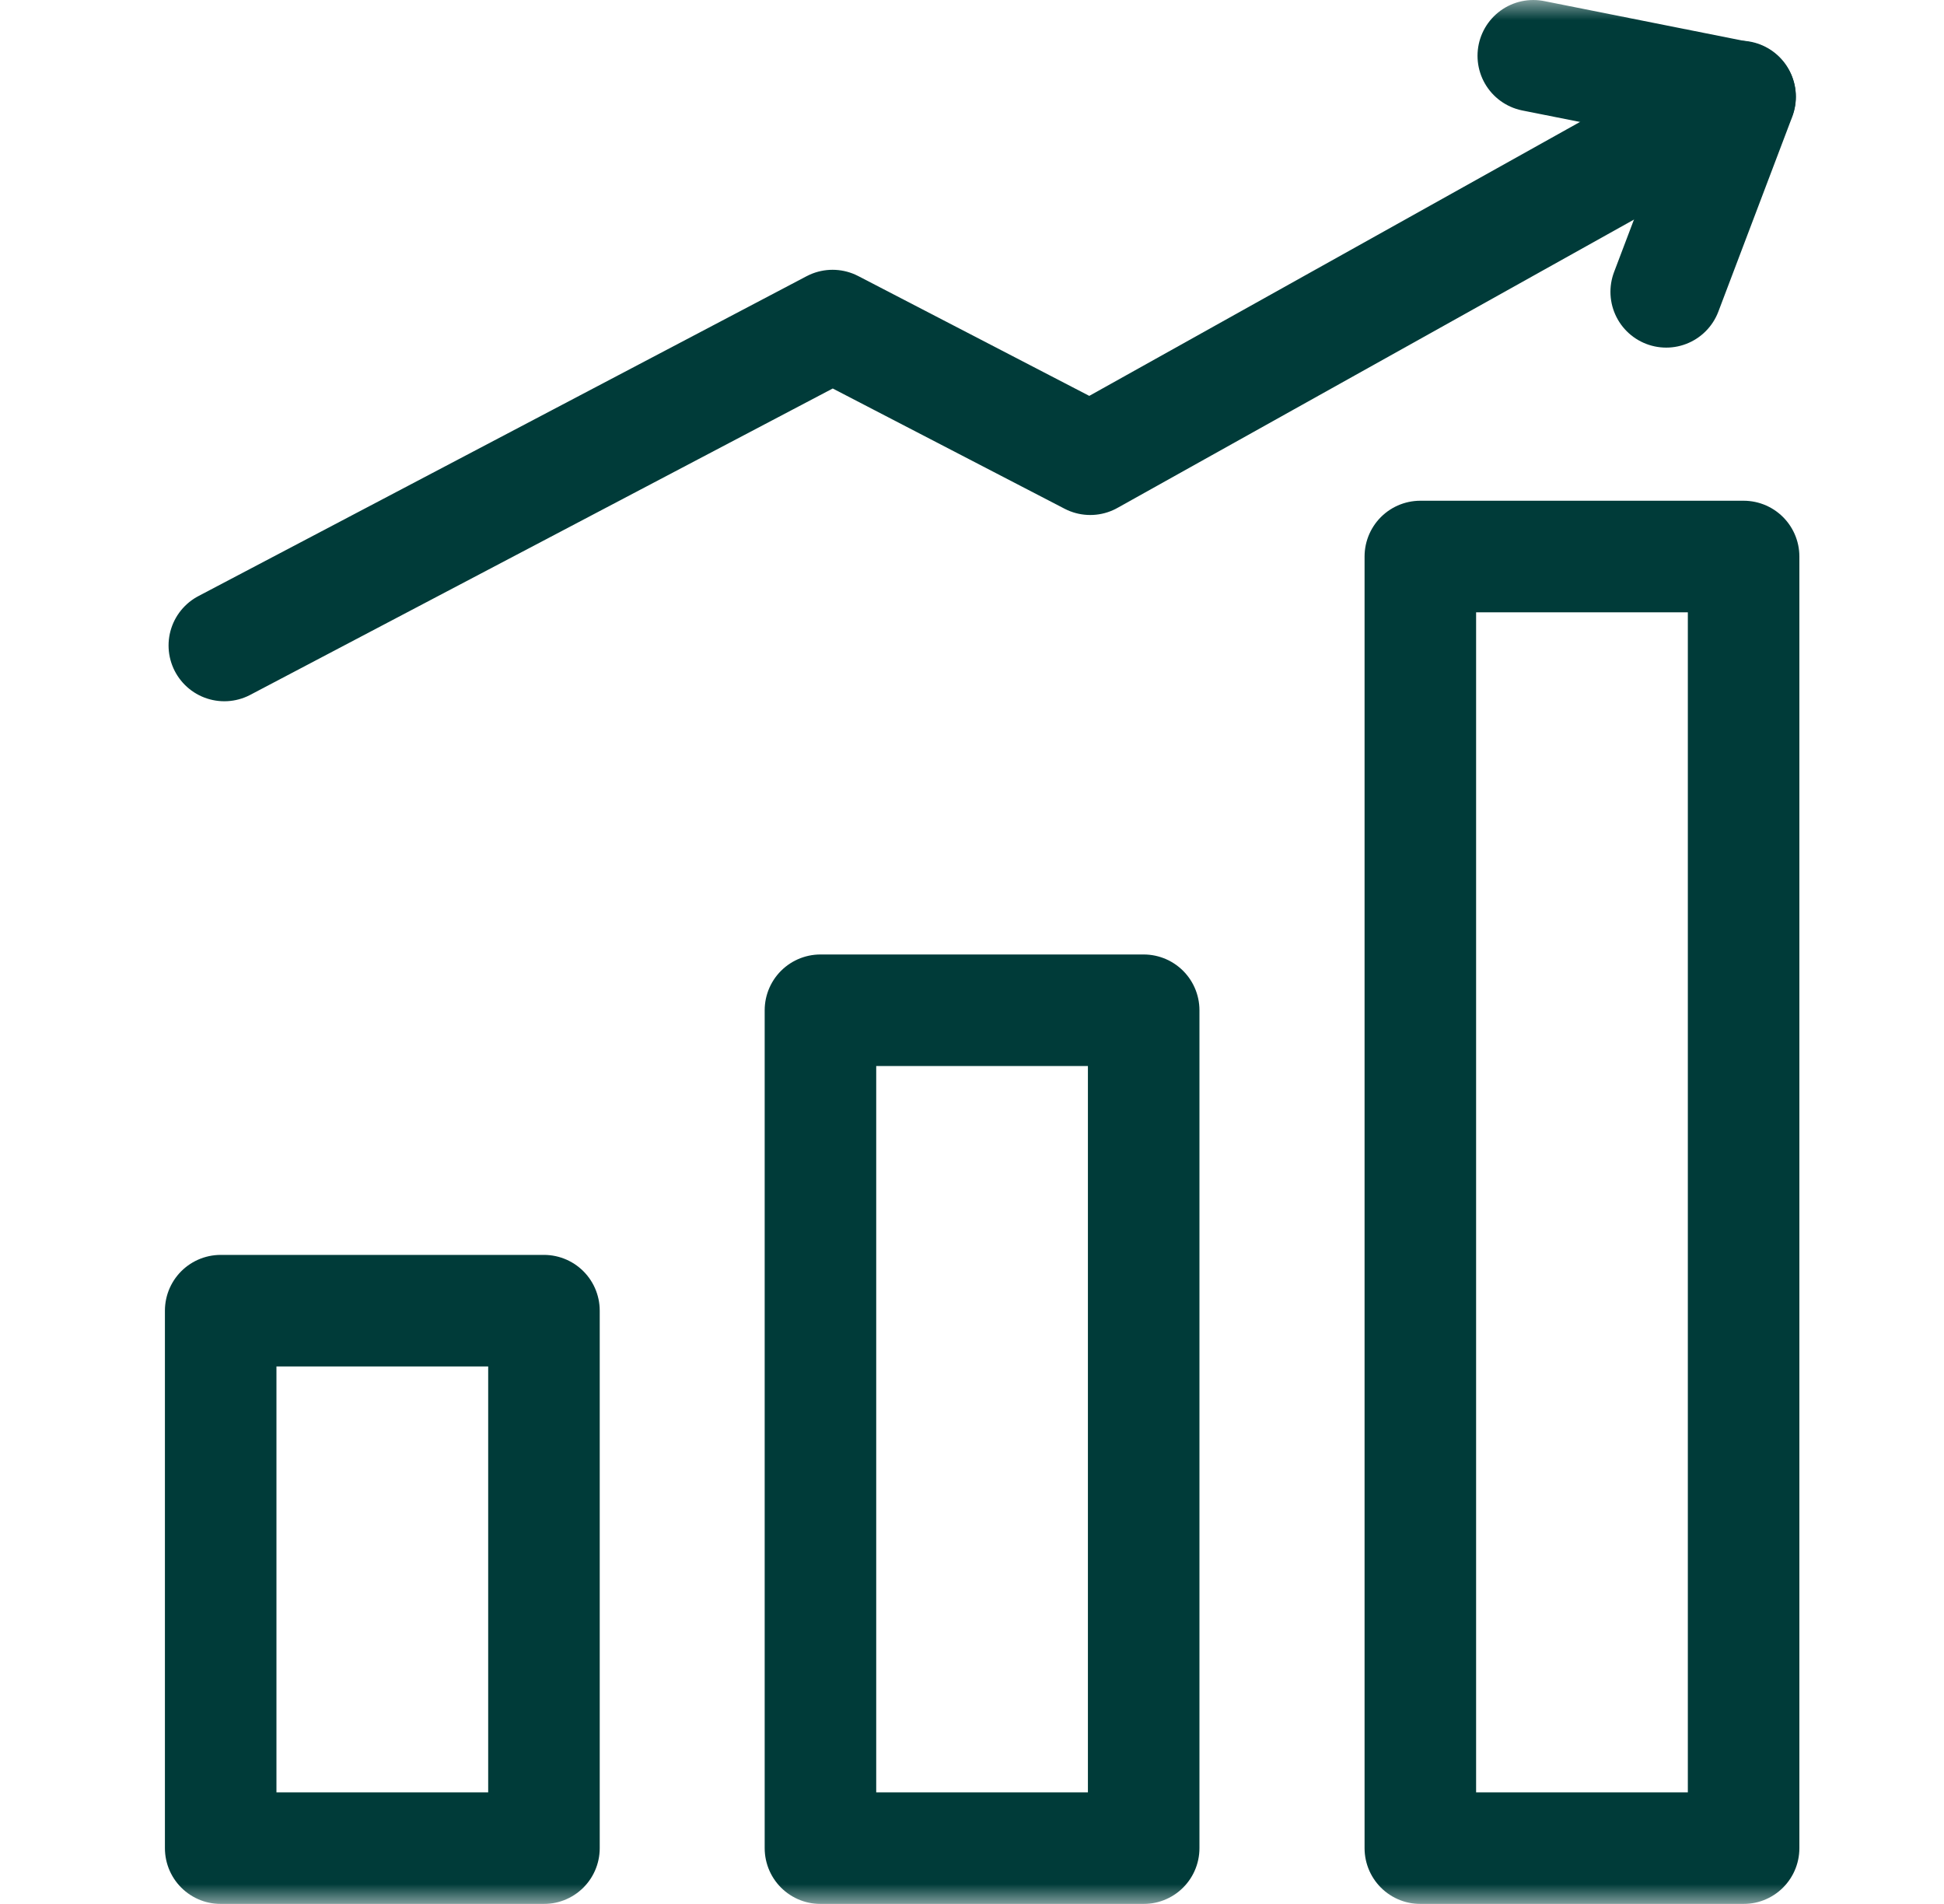
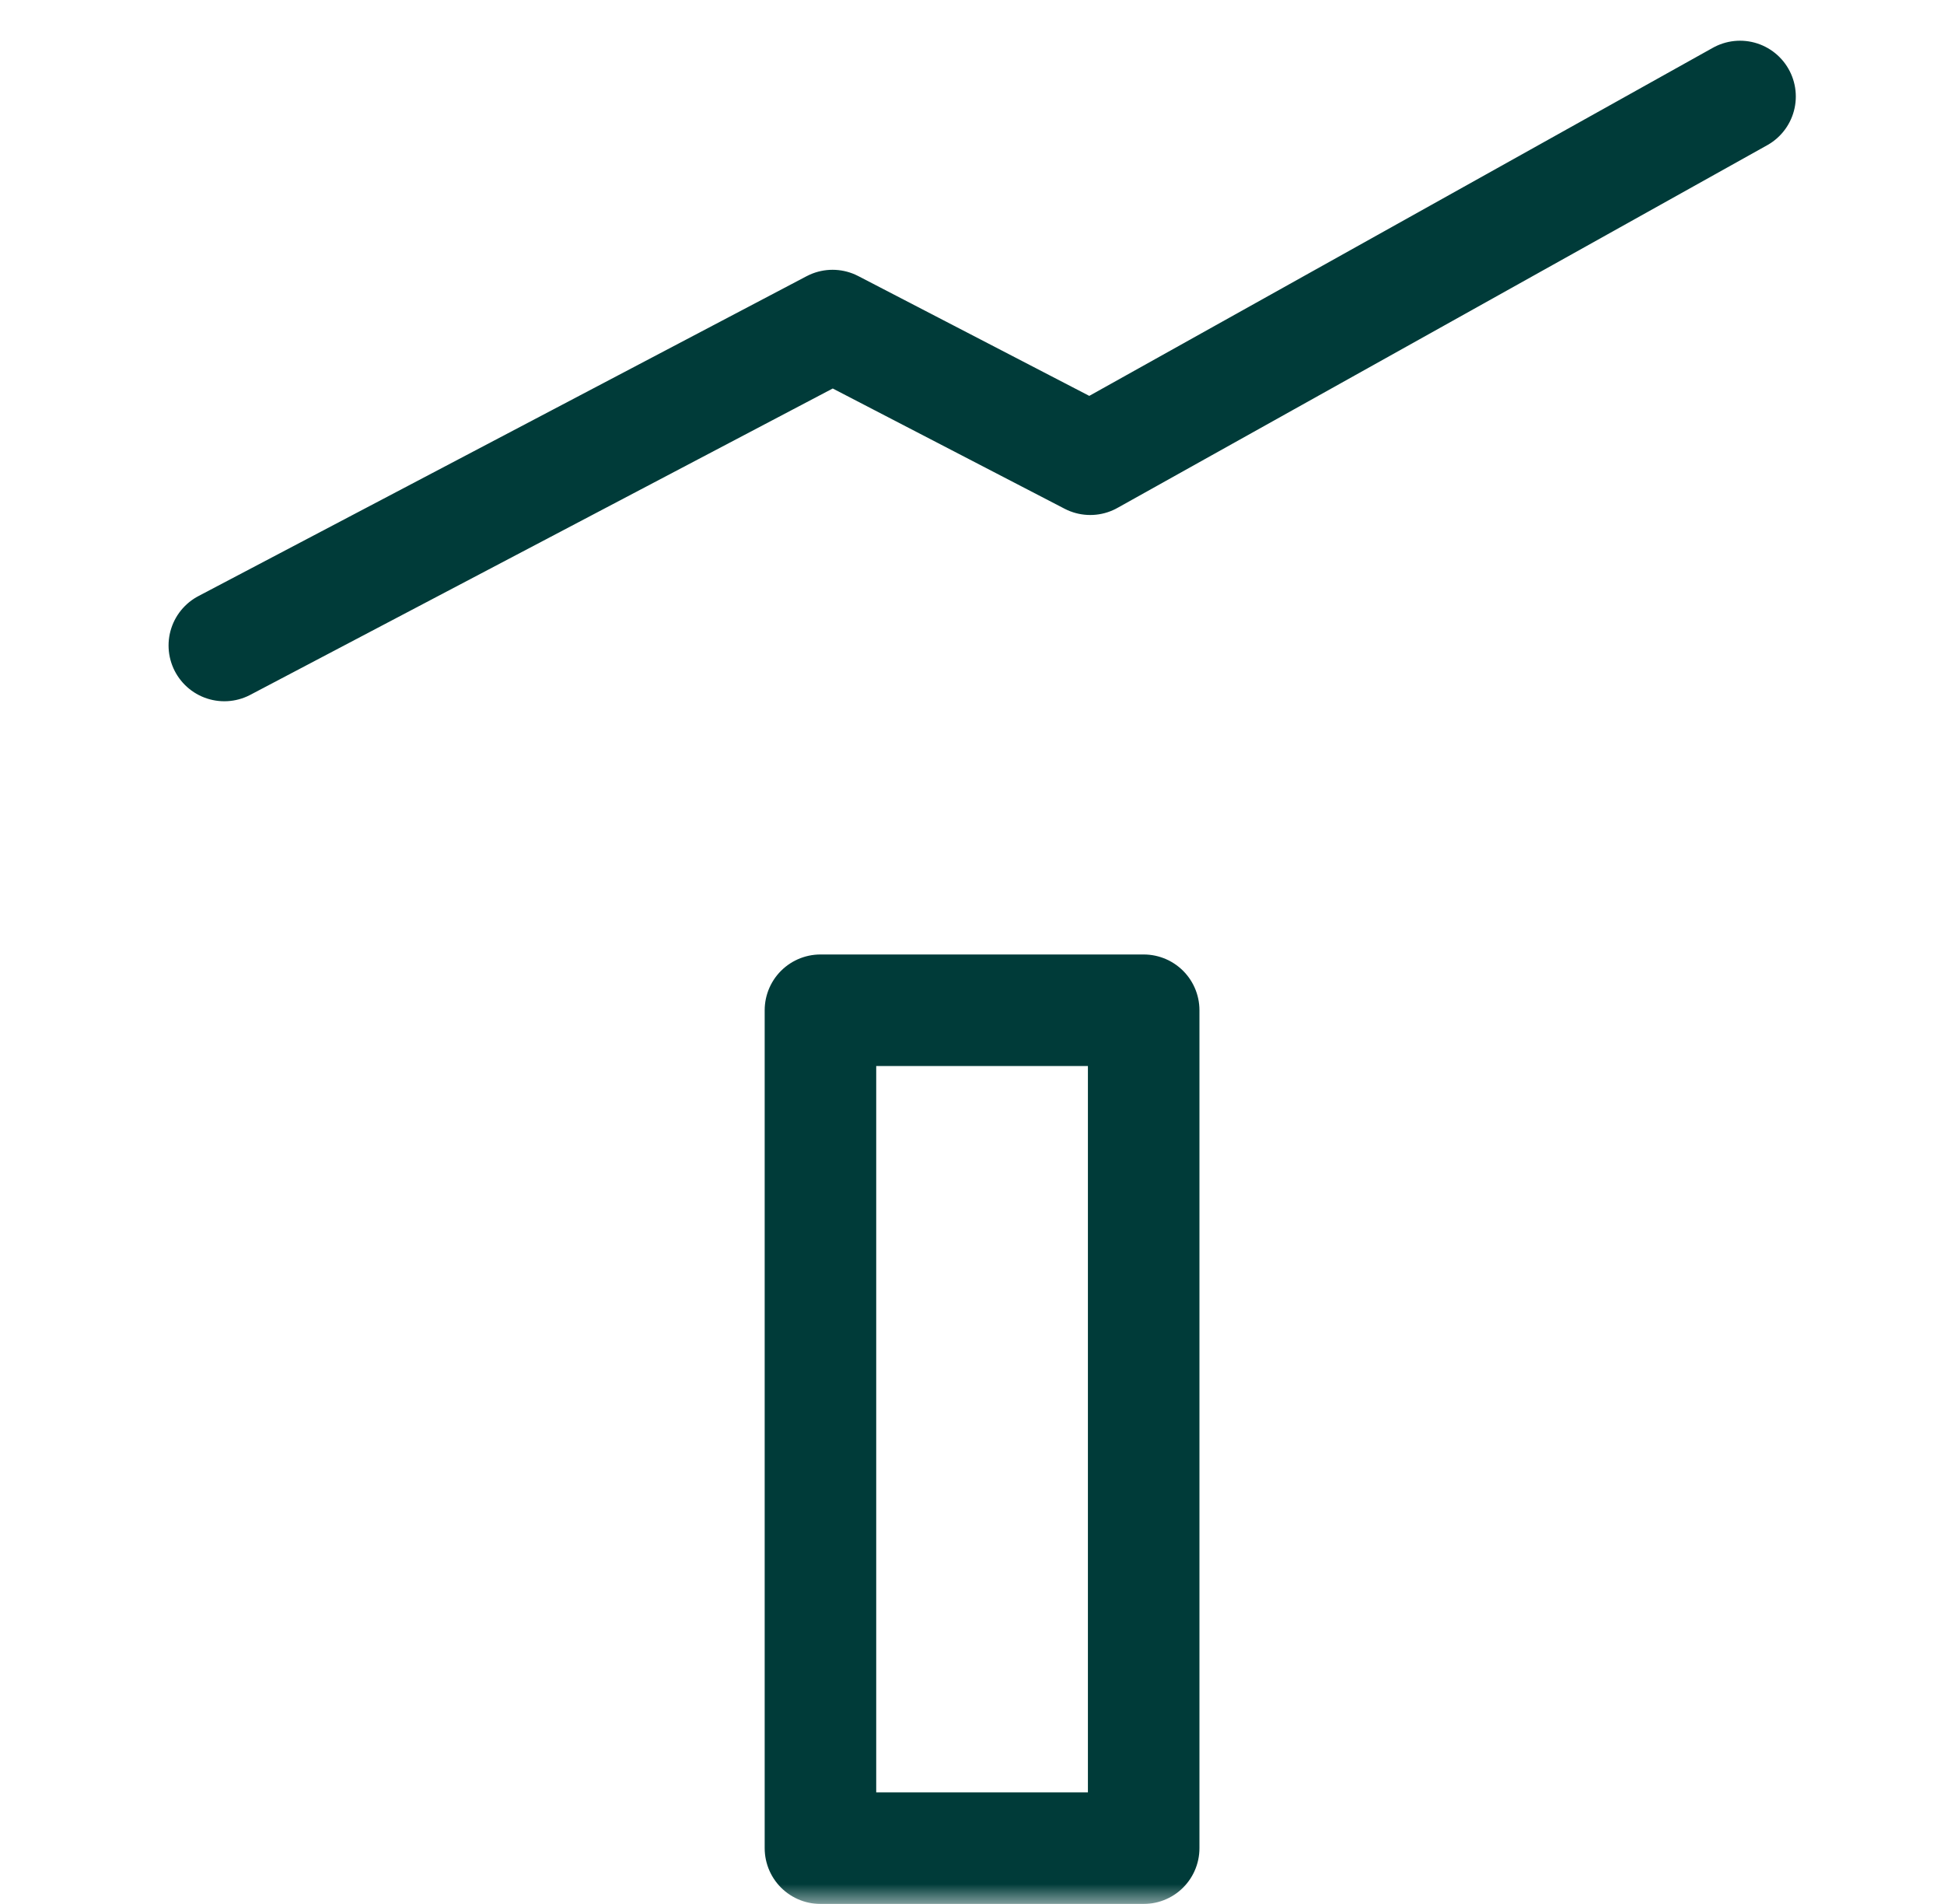
<svg xmlns="http://www.w3.org/2000/svg" width="48" height="47" viewBox="0 0 48 47" fill="none">
  <mask id="mask0_329_1870" style="mask-type:luminance" maskUnits="userSpaceOnUse" x="0" y="0" width="48" height="47">
    <path d="M0.75 3.8147e-06H47.75V47H0.75V3.8147e-06Z" fill="white" />
  </mask>
  <g mask="url(#mask0_329_1870)">
-     <path d="M13.431 45.623H5.449V32.355H13.431V45.623Z" stroke="#003B39" stroke-width="2.754" stroke-miterlimit="10" stroke-linecap="round" stroke-linejoin="round" />
    <path d="M28.239 45.623H20.258V24.939H28.239V45.623Z" stroke="#003B39" stroke-width="2.754" stroke-miterlimit="10" stroke-linecap="round" stroke-linejoin="round" />
-     <path d="M43.052 45.623H35.07V13.738H43.052V45.623Z" stroke="#003B39" stroke-width="2.754" stroke-miterlimit="10" stroke-linecap="round" stroke-linejoin="round" />
    <path d="M5.539 15.934L20.557 8.037L26.92 11.336L42.964 2.382" stroke="#003B39" stroke-width="2.754" stroke-miterlimit="10" stroke-linecap="round" stroke-linejoin="round" />
-     <path d="M37.859 1.377L42.965 2.394L41.141 7.204" stroke="#003B39" stroke-width="2.754" stroke-miterlimit="10" stroke-linecap="round" stroke-linejoin="round" />
  </g>
</svg>